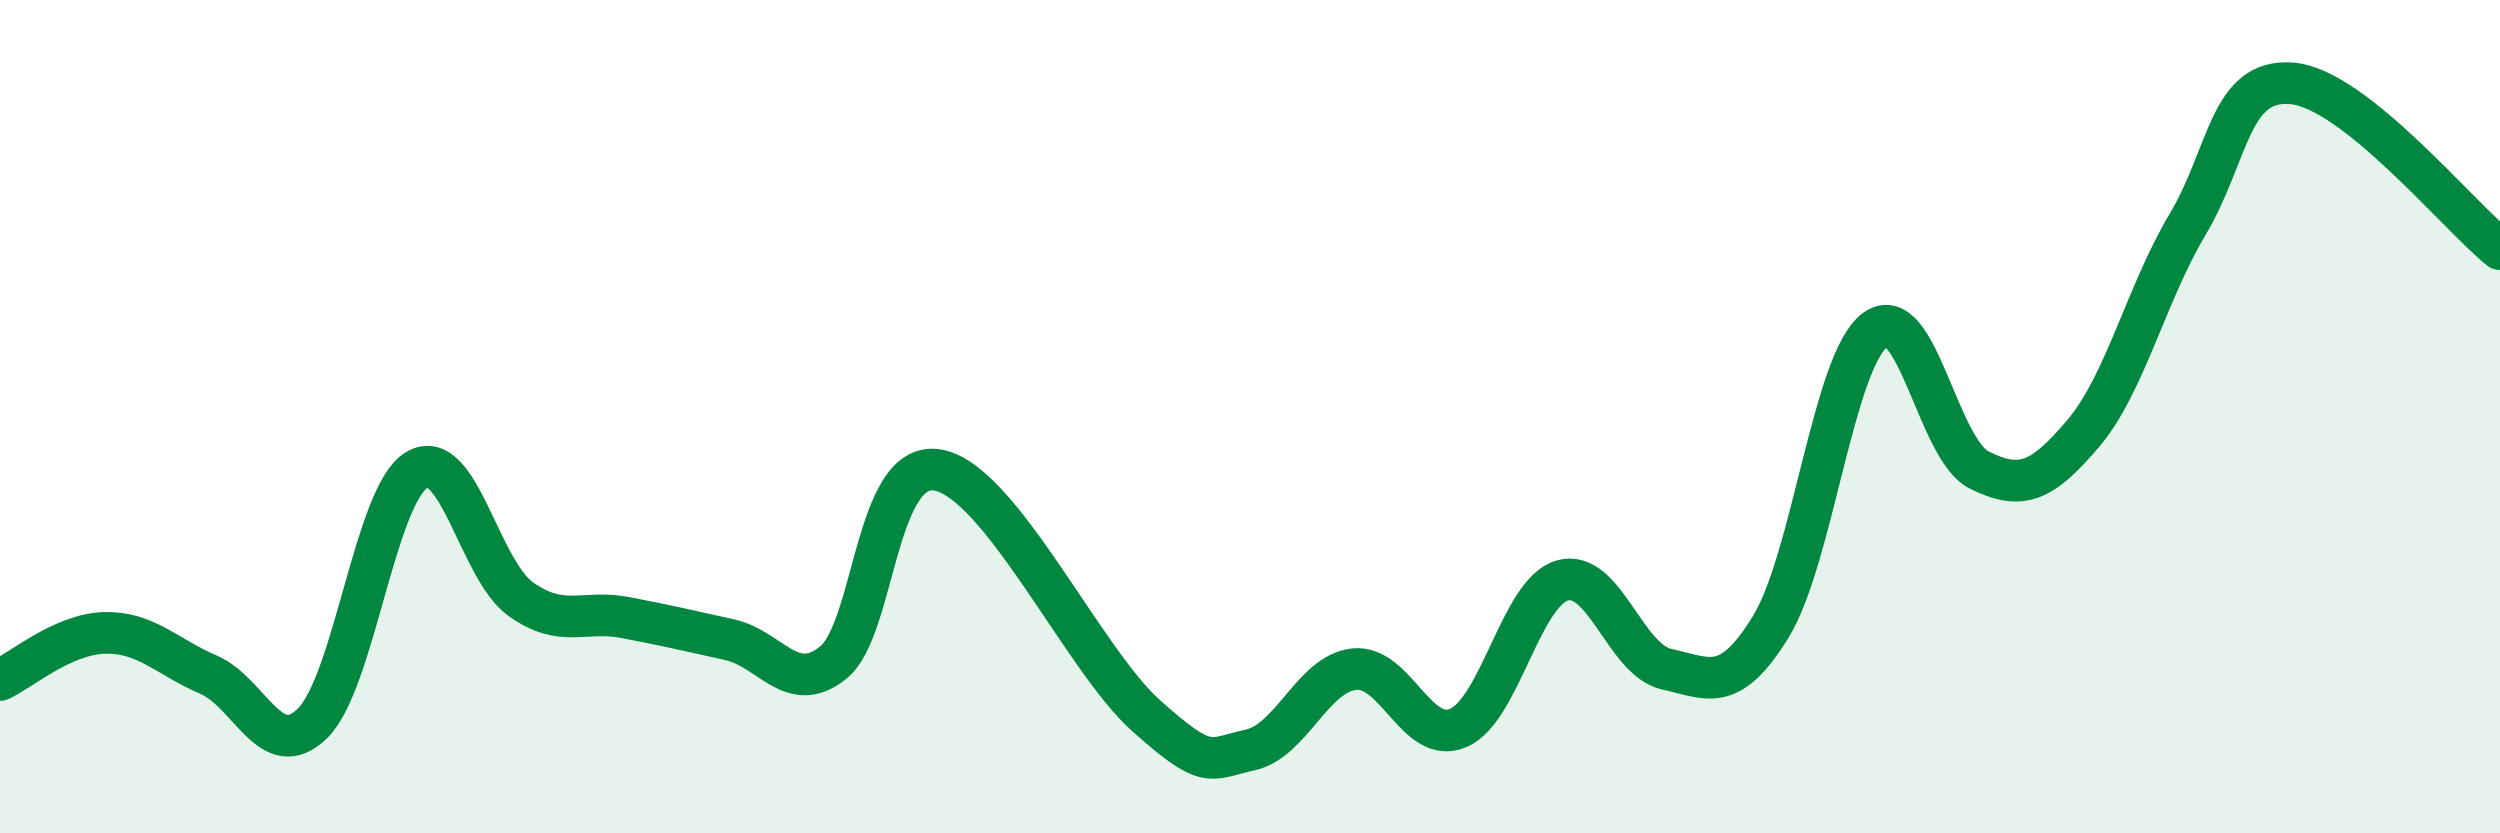
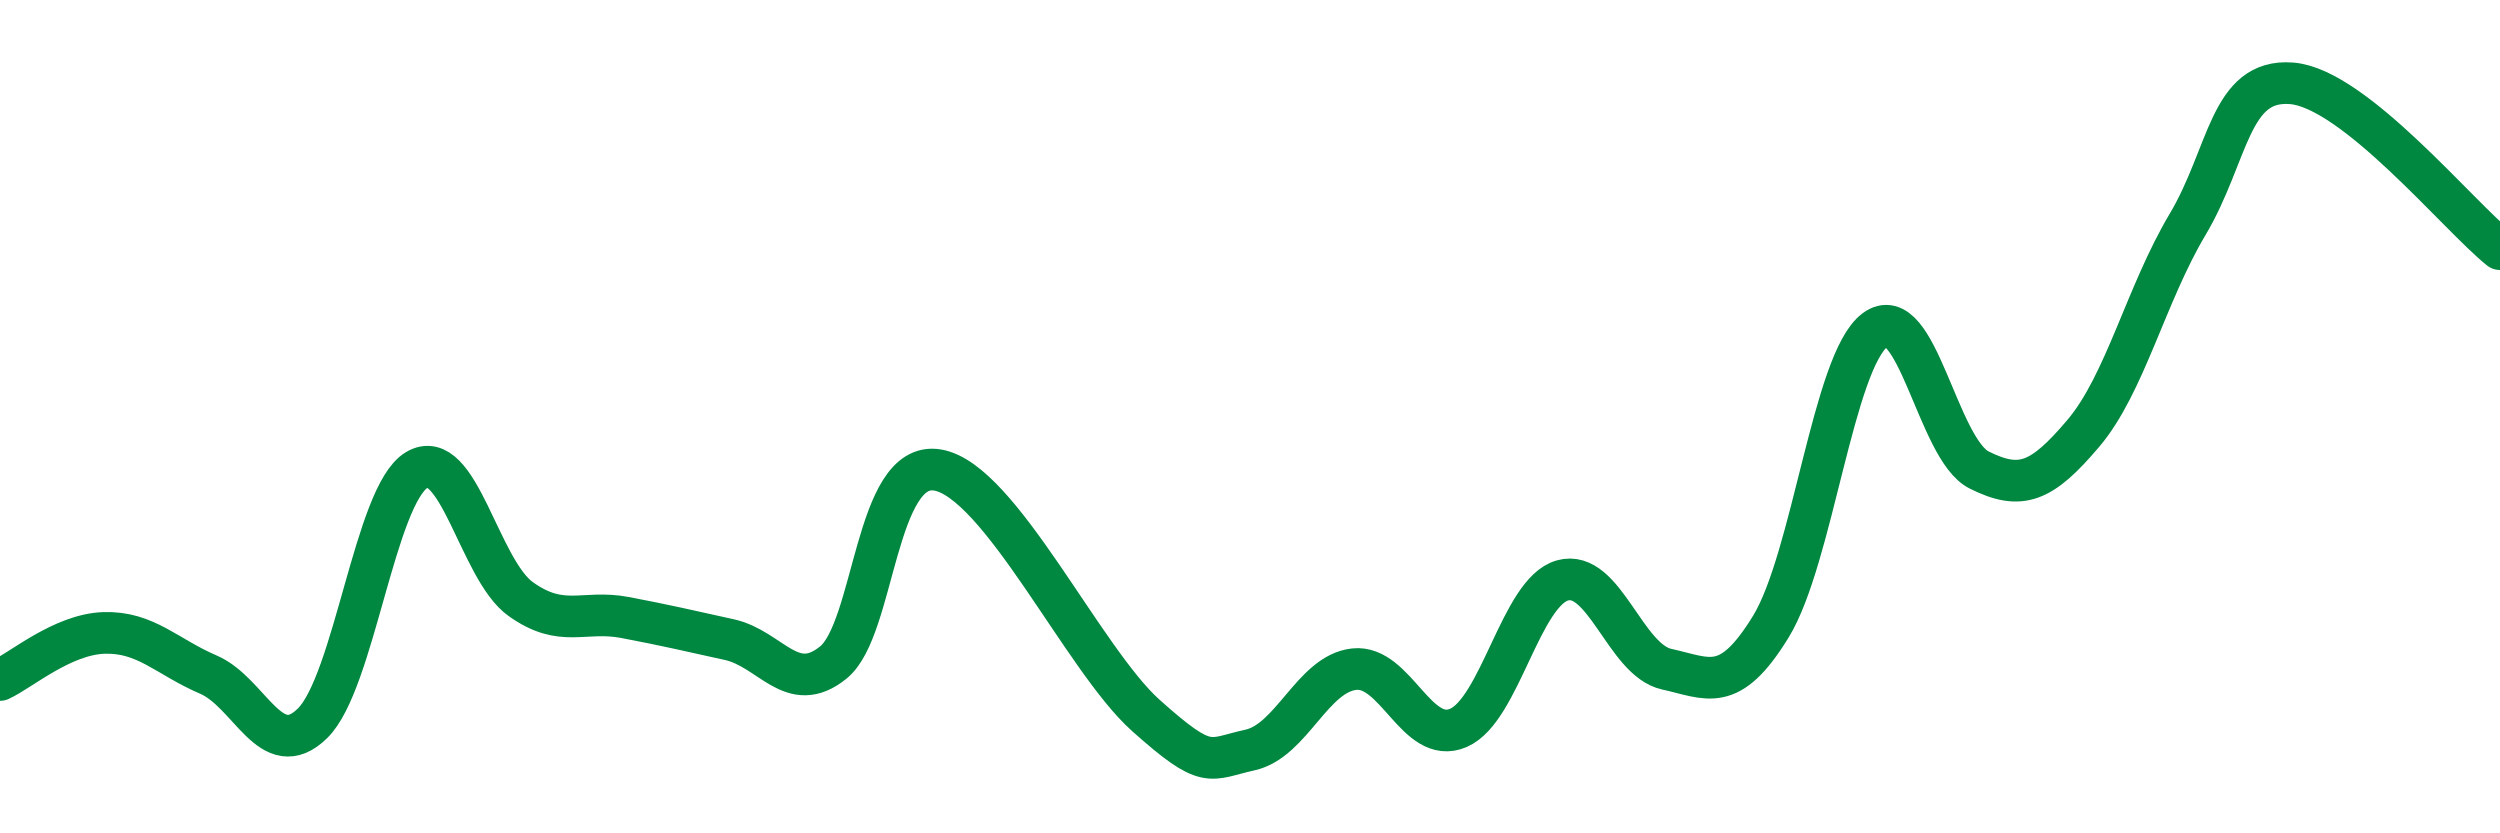
<svg xmlns="http://www.w3.org/2000/svg" width="60" height="20" viewBox="0 0 60 20">
-   <path d="M 0,16.32 C 0.5,16.09 1.5,15.22 2.5,15.19 C 3.5,15.16 4,15.76 5,16.19 C 6,16.62 6.5,18.34 7.5,17.36 C 8.5,16.38 9,11.88 10,11.28 C 11,10.68 11.5,13.67 12.5,14.38 C 13.5,15.09 14,14.63 15,14.82 C 16,15.01 16.5,15.13 17.5,15.35 C 18.5,15.57 19,16.71 20,15.9 C 21,15.09 21,11.03 22.5,11.28 C 24,11.53 26,15.83 27.5,17.17 C 29,18.51 29,18.22 30,18 C 31,17.78 31.5,16.17 32.5,16.06 C 33.5,15.95 34,17.9 35,17.47 C 36,17.04 36.5,14.21 37.5,13.93 C 38.5,13.65 39,15.84 40,16.06 C 41,16.28 41.5,16.67 42.5,15.04 C 43.5,13.41 44,8.67 45,7.92 C 46,7.17 46.5,10.78 47.5,11.28 C 48.5,11.78 49,11.58 50,10.4 C 51,9.22 51.5,7.07 52.5,5.39 C 53.5,3.71 53.5,1.88 55,2 C 56.5,2.12 59,5.18 60,5.98L60 20L0 20Z" fill="#008740" opacity="0.1" stroke-linecap="round" stroke-linejoin="round" />
  <path d="M 0,16.32 C 0.5,16.09 1.5,15.22 2.5,15.19 C 3.5,15.16 4,15.76 5,16.19 C 6,16.62 6.5,18.34 7.5,17.36 C 8.5,16.38 9,11.88 10,11.28 C 11,10.68 11.5,13.67 12.5,14.38 C 13.5,15.09 14,14.63 15,14.82 C 16,15.01 16.5,15.13 17.5,15.35 C 18.5,15.57 19,16.71 20,15.9 C 21,15.09 21,11.03 22.5,11.28 C 24,11.53 26,15.83 27.5,17.17 C 29,18.51 29,18.22 30,18 C 31,17.78 31.5,16.17 32.5,16.06 C 33.5,15.95 34,17.9 35,17.47 C 36,17.04 36.5,14.21 37.5,13.93 C 38.5,13.65 39,15.84 40,16.06 C 41,16.28 41.5,16.67 42.5,15.04 C 43.5,13.41 44,8.67 45,7.92 C 46,7.17 46.5,10.78 47.5,11.28 C 48.5,11.78 49,11.58 50,10.4 C 51,9.22 51.5,7.07 52.5,5.39 C 53.5,3.71 53.5,1.88 55,2 C 56.5,2.12 59,5.18 60,5.98" stroke="#008740" stroke-width="1" fill="none" stroke-linecap="round" stroke-linejoin="round" />
</svg>